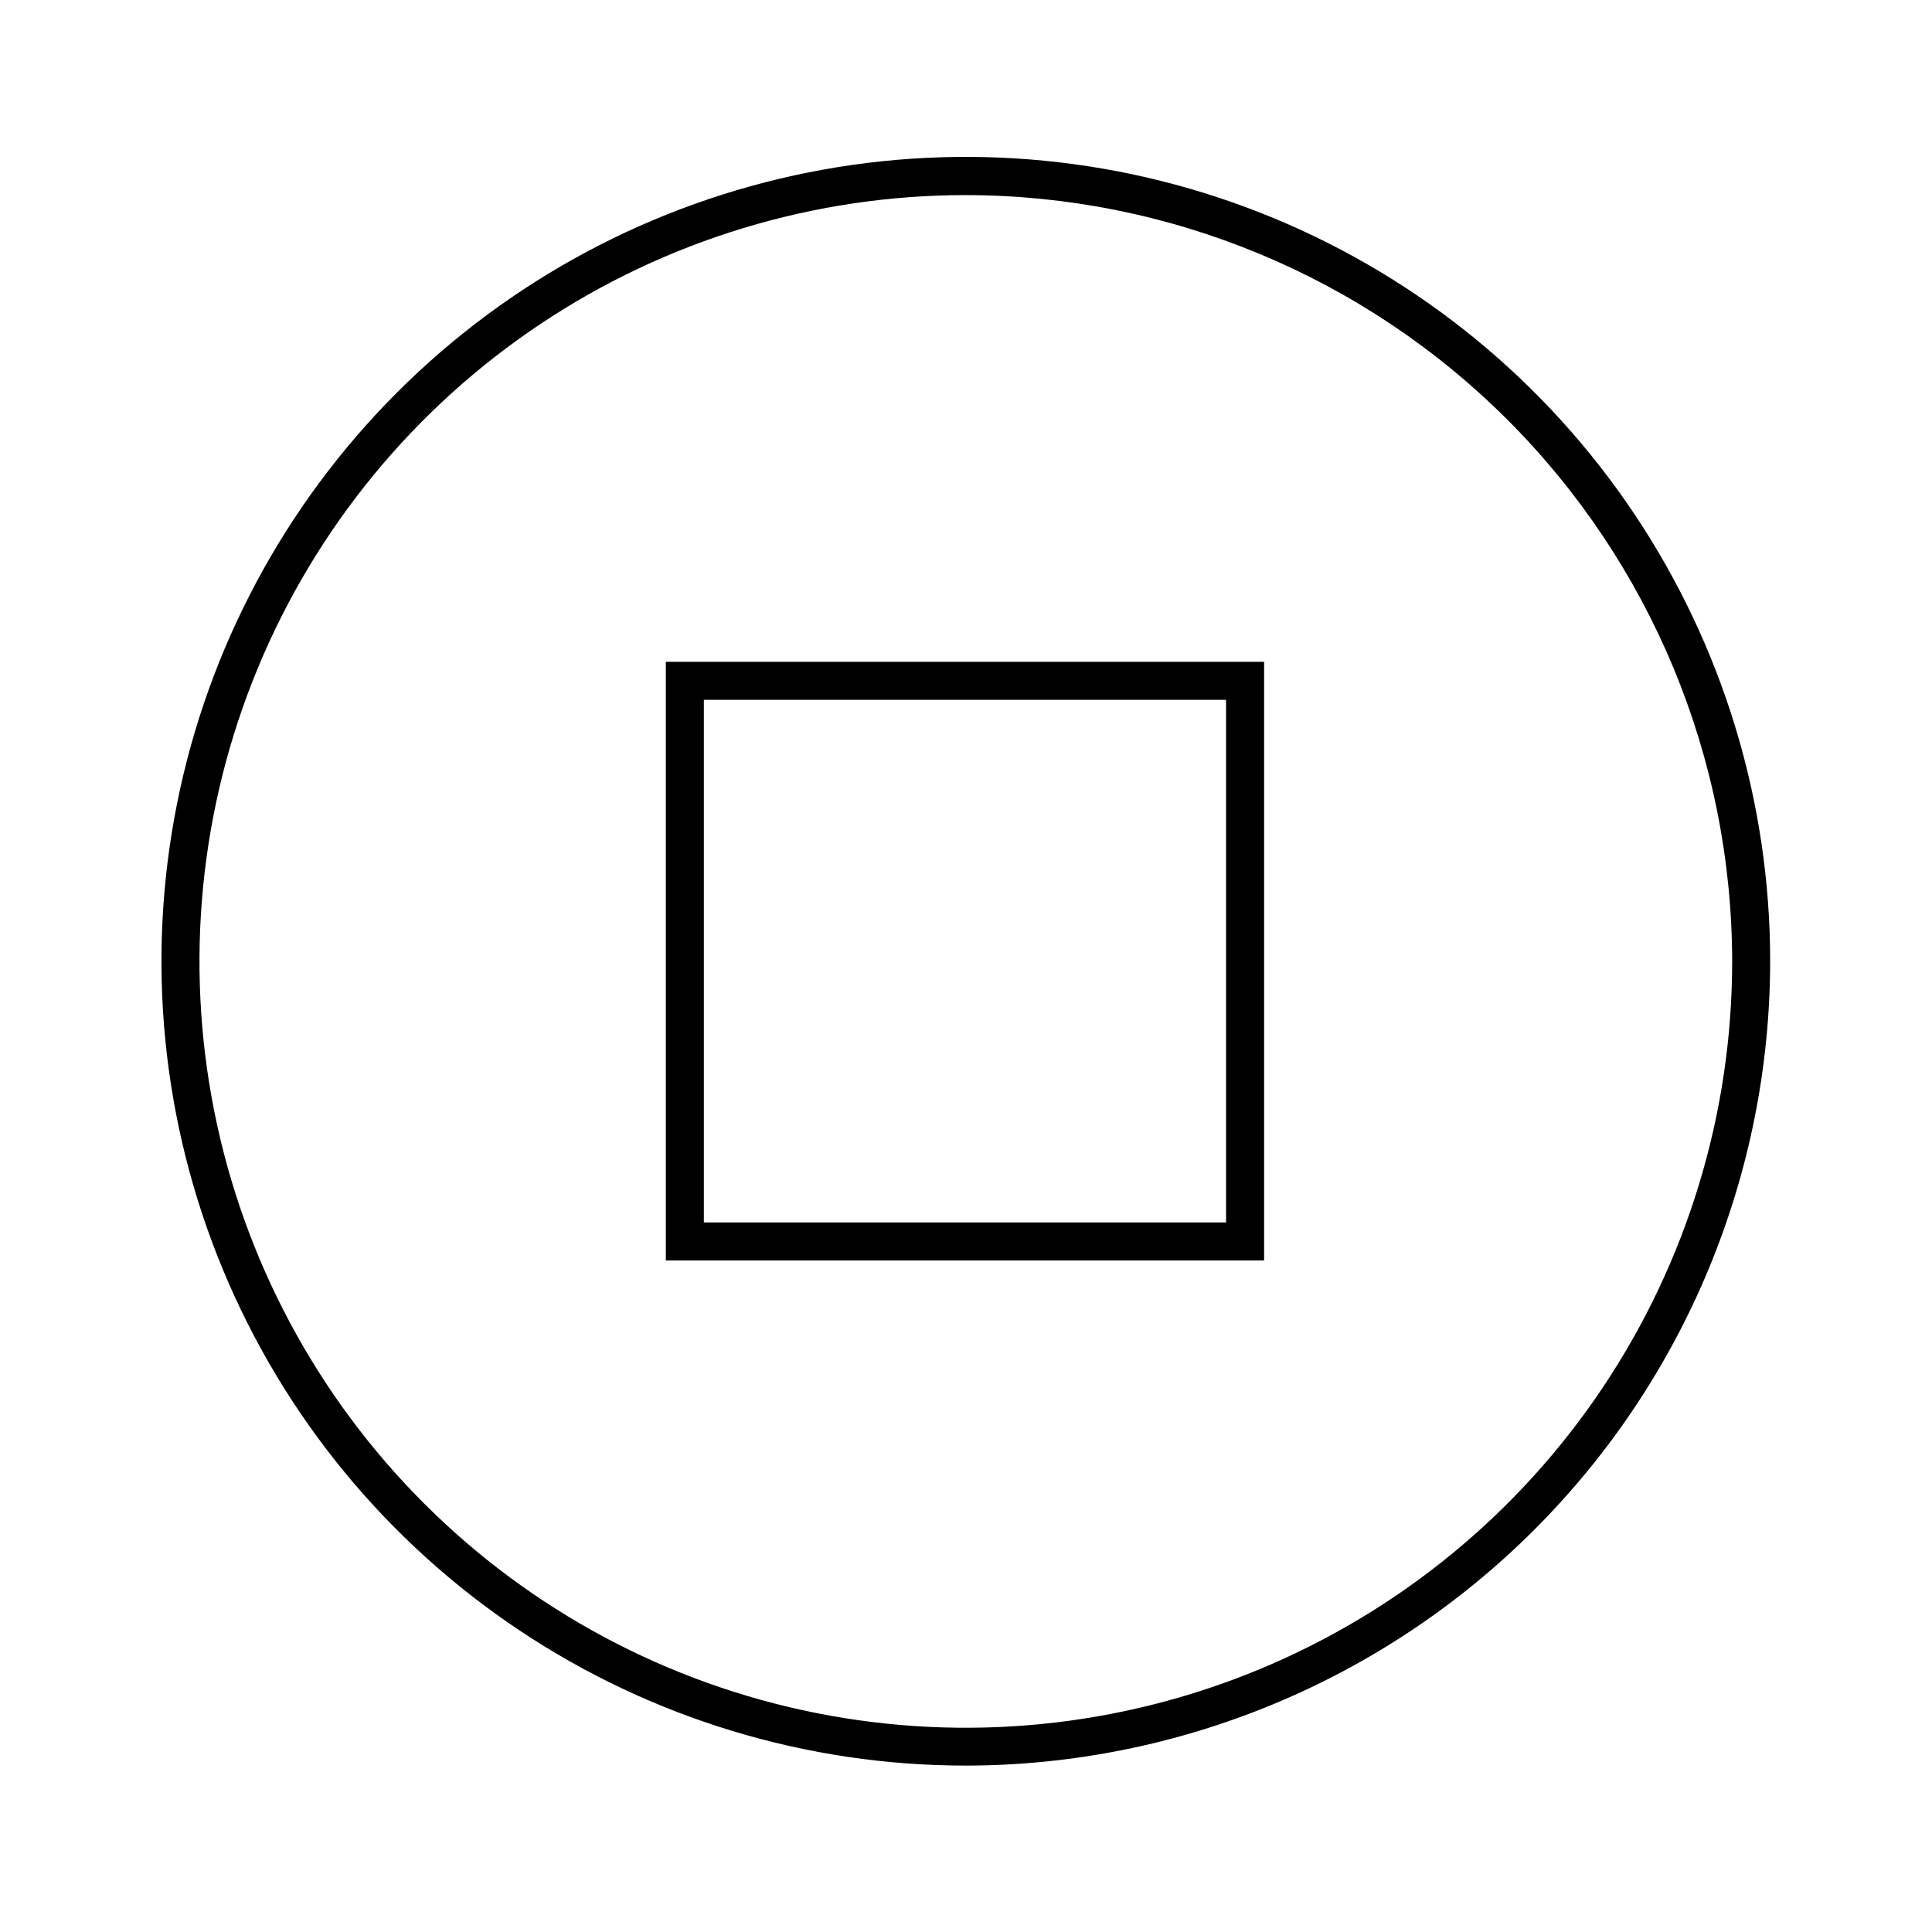
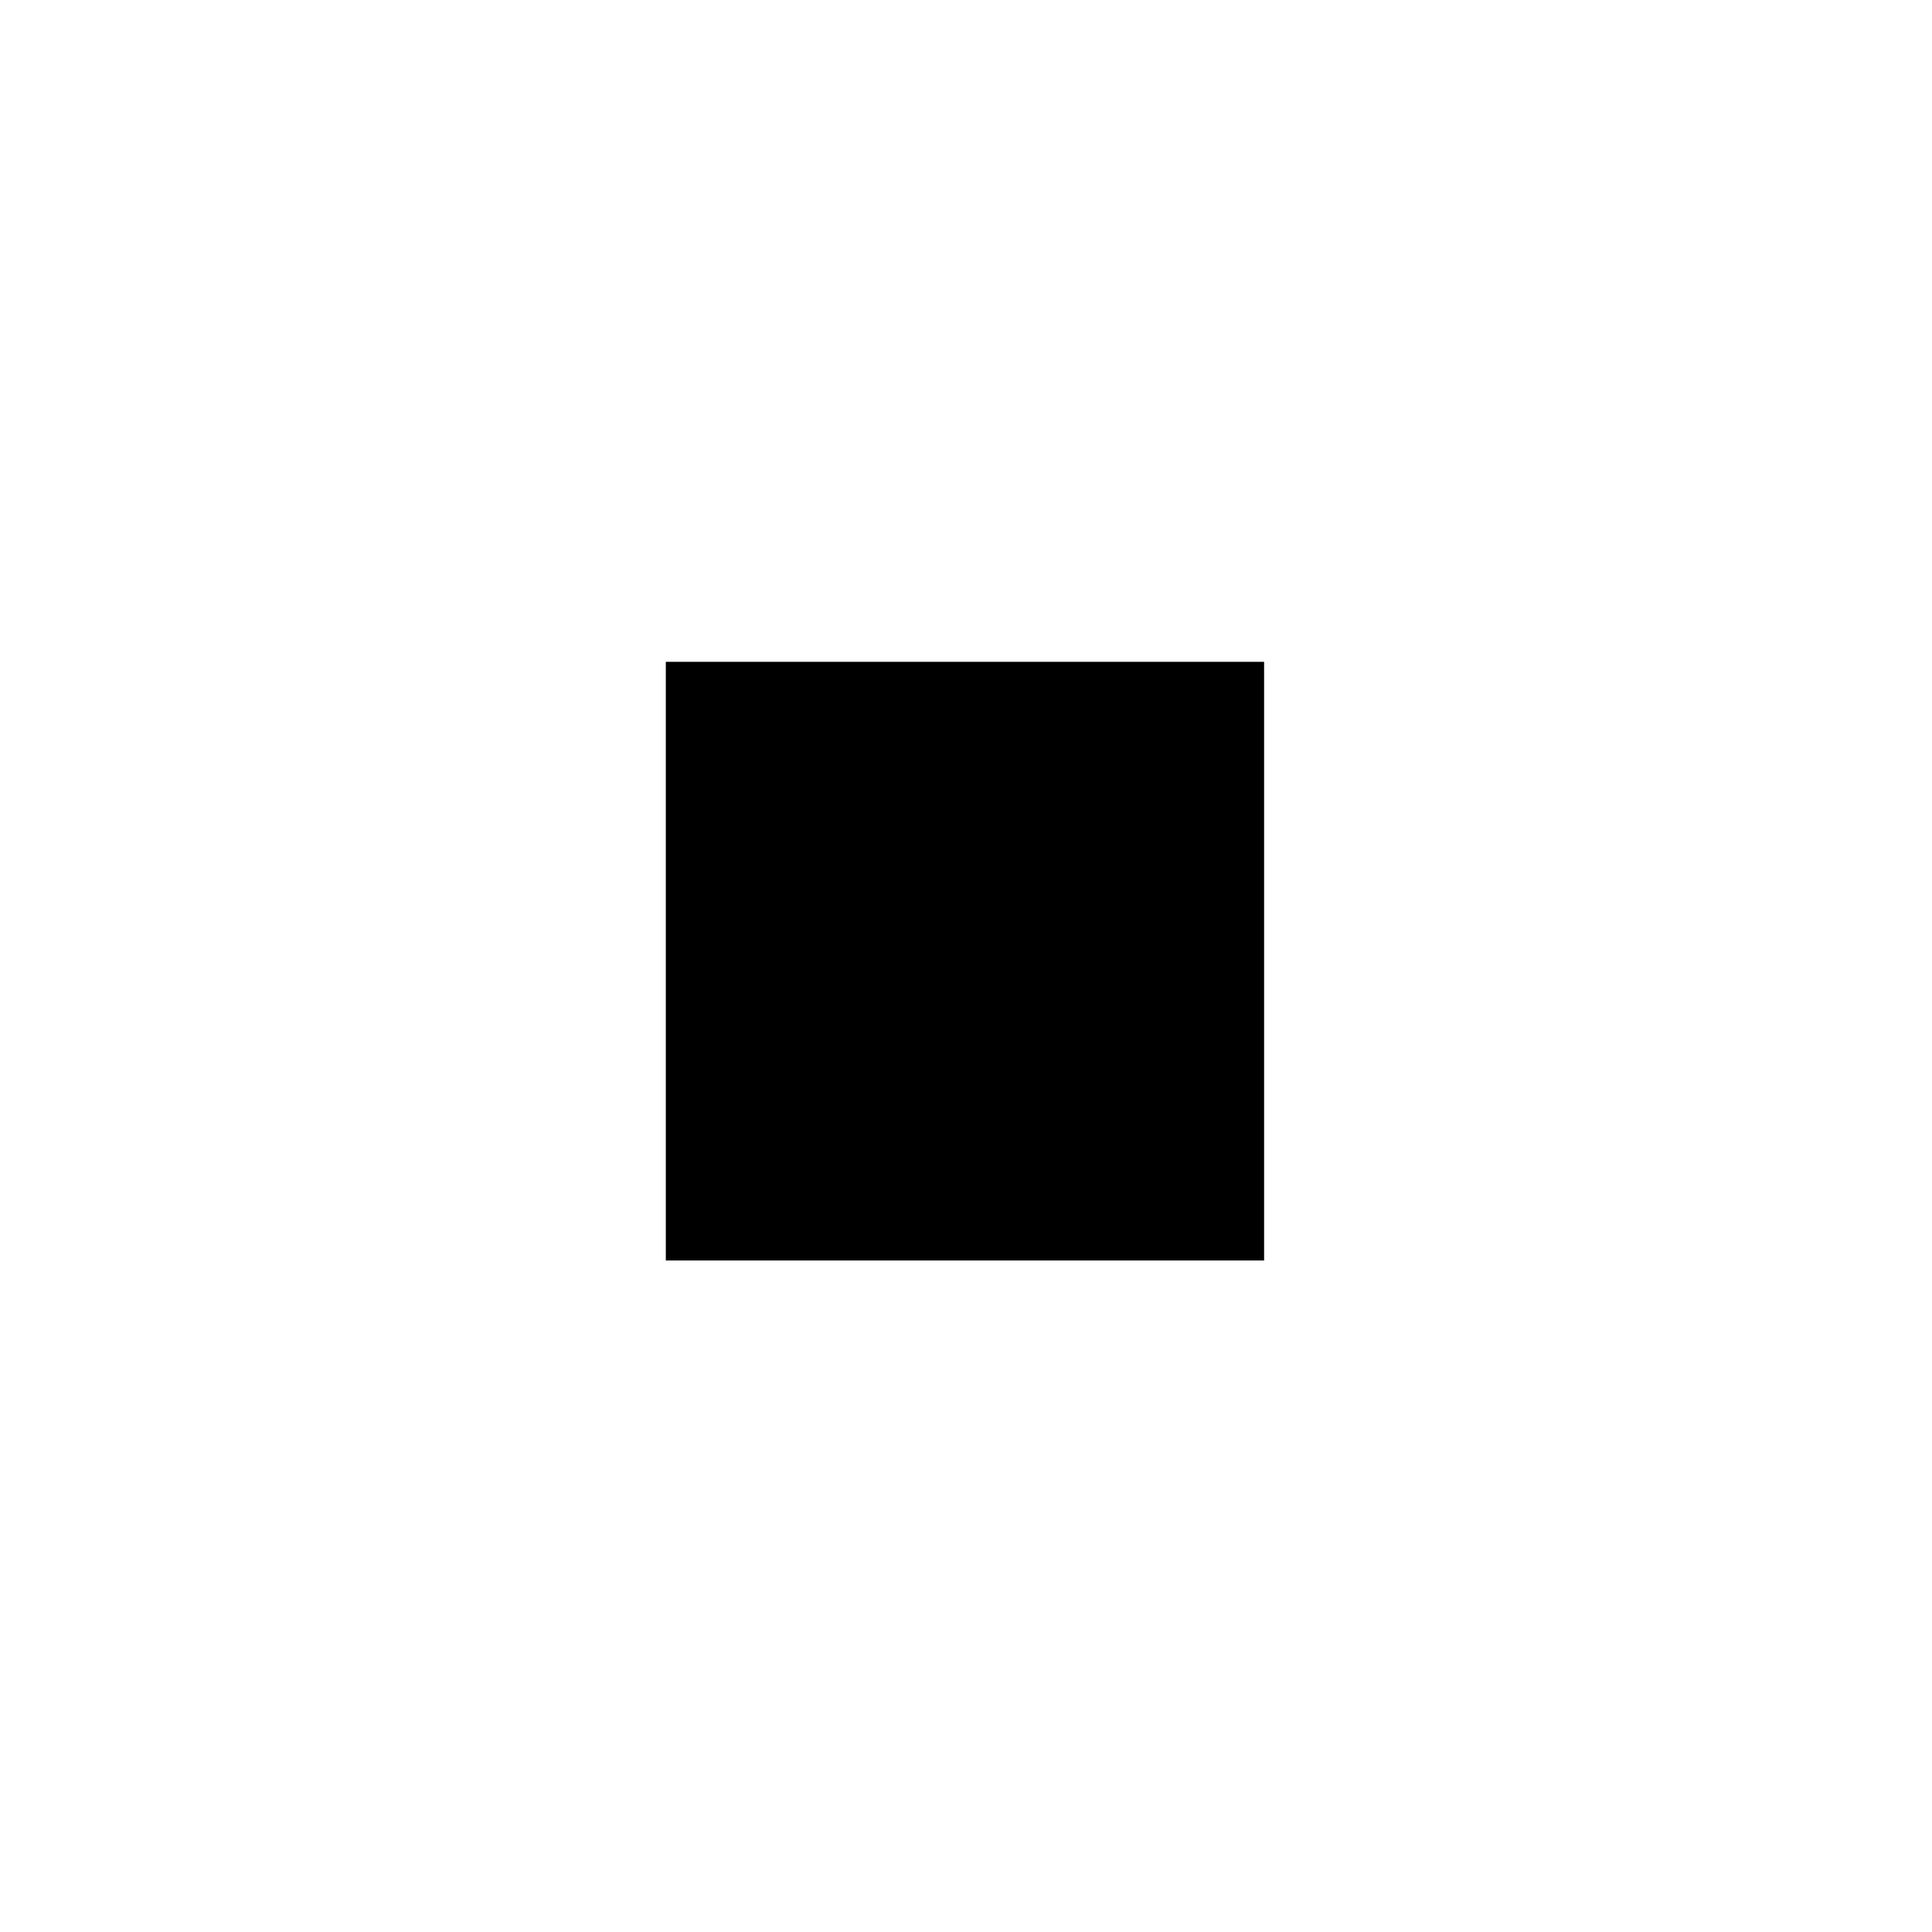
<svg xmlns="http://www.w3.org/2000/svg" fill="#000000" width="800px" height="800px" version="1.1" viewBox="144 144 512 512">
  <g>
-     <path d="m479 478.04h-158.55v-158.65h158.55zm-148.47-10.078h138.39v-138.5h-138.39z" />
-     <path d="m400 611.9c-42.164 0.008-83.379-12.484-118.44-35.902-35.062-23.414-62.391-56.703-78.531-95.652-16.141-38.949-20.371-81.812-12.152-123.16 8.219-41.352 28.52-79.34 58.328-109.16s67.789-50.121 109.14-58.352c41.352-8.227 84.215-4.008 123.17 12.121 38.953 16.133 72.246 43.457 95.672 78.512 23.422 35.055 35.926 76.27 35.926 118.43-0.066 56.504-22.539 110.68-62.488 150.64-39.949 39.961-94.117 62.445-150.62 62.527zm0-416.2c-40.172-0.008-79.445 11.895-112.85 34.207-33.406 22.309-59.445 54.027-74.82 91.137-15.379 37.113-19.402 77.949-11.57 117.35 7.836 39.398 27.18 75.59 55.582 104 28.406 28.402 64.598 47.746 104 55.582 39.398 7.832 80.238 3.809 117.35-11.57 37.113-15.379 68.828-41.414 91.141-74.82s34.215-72.676 34.207-112.85c-0.066-53.828-21.48-105.43-59.543-143.49s-89.664-59.477-143.49-59.543z" />
+     <path d="m479 478.04h-158.55v-158.65h158.55zm-148.47-10.078h138.39h-138.39z" />
  </g>
</svg>